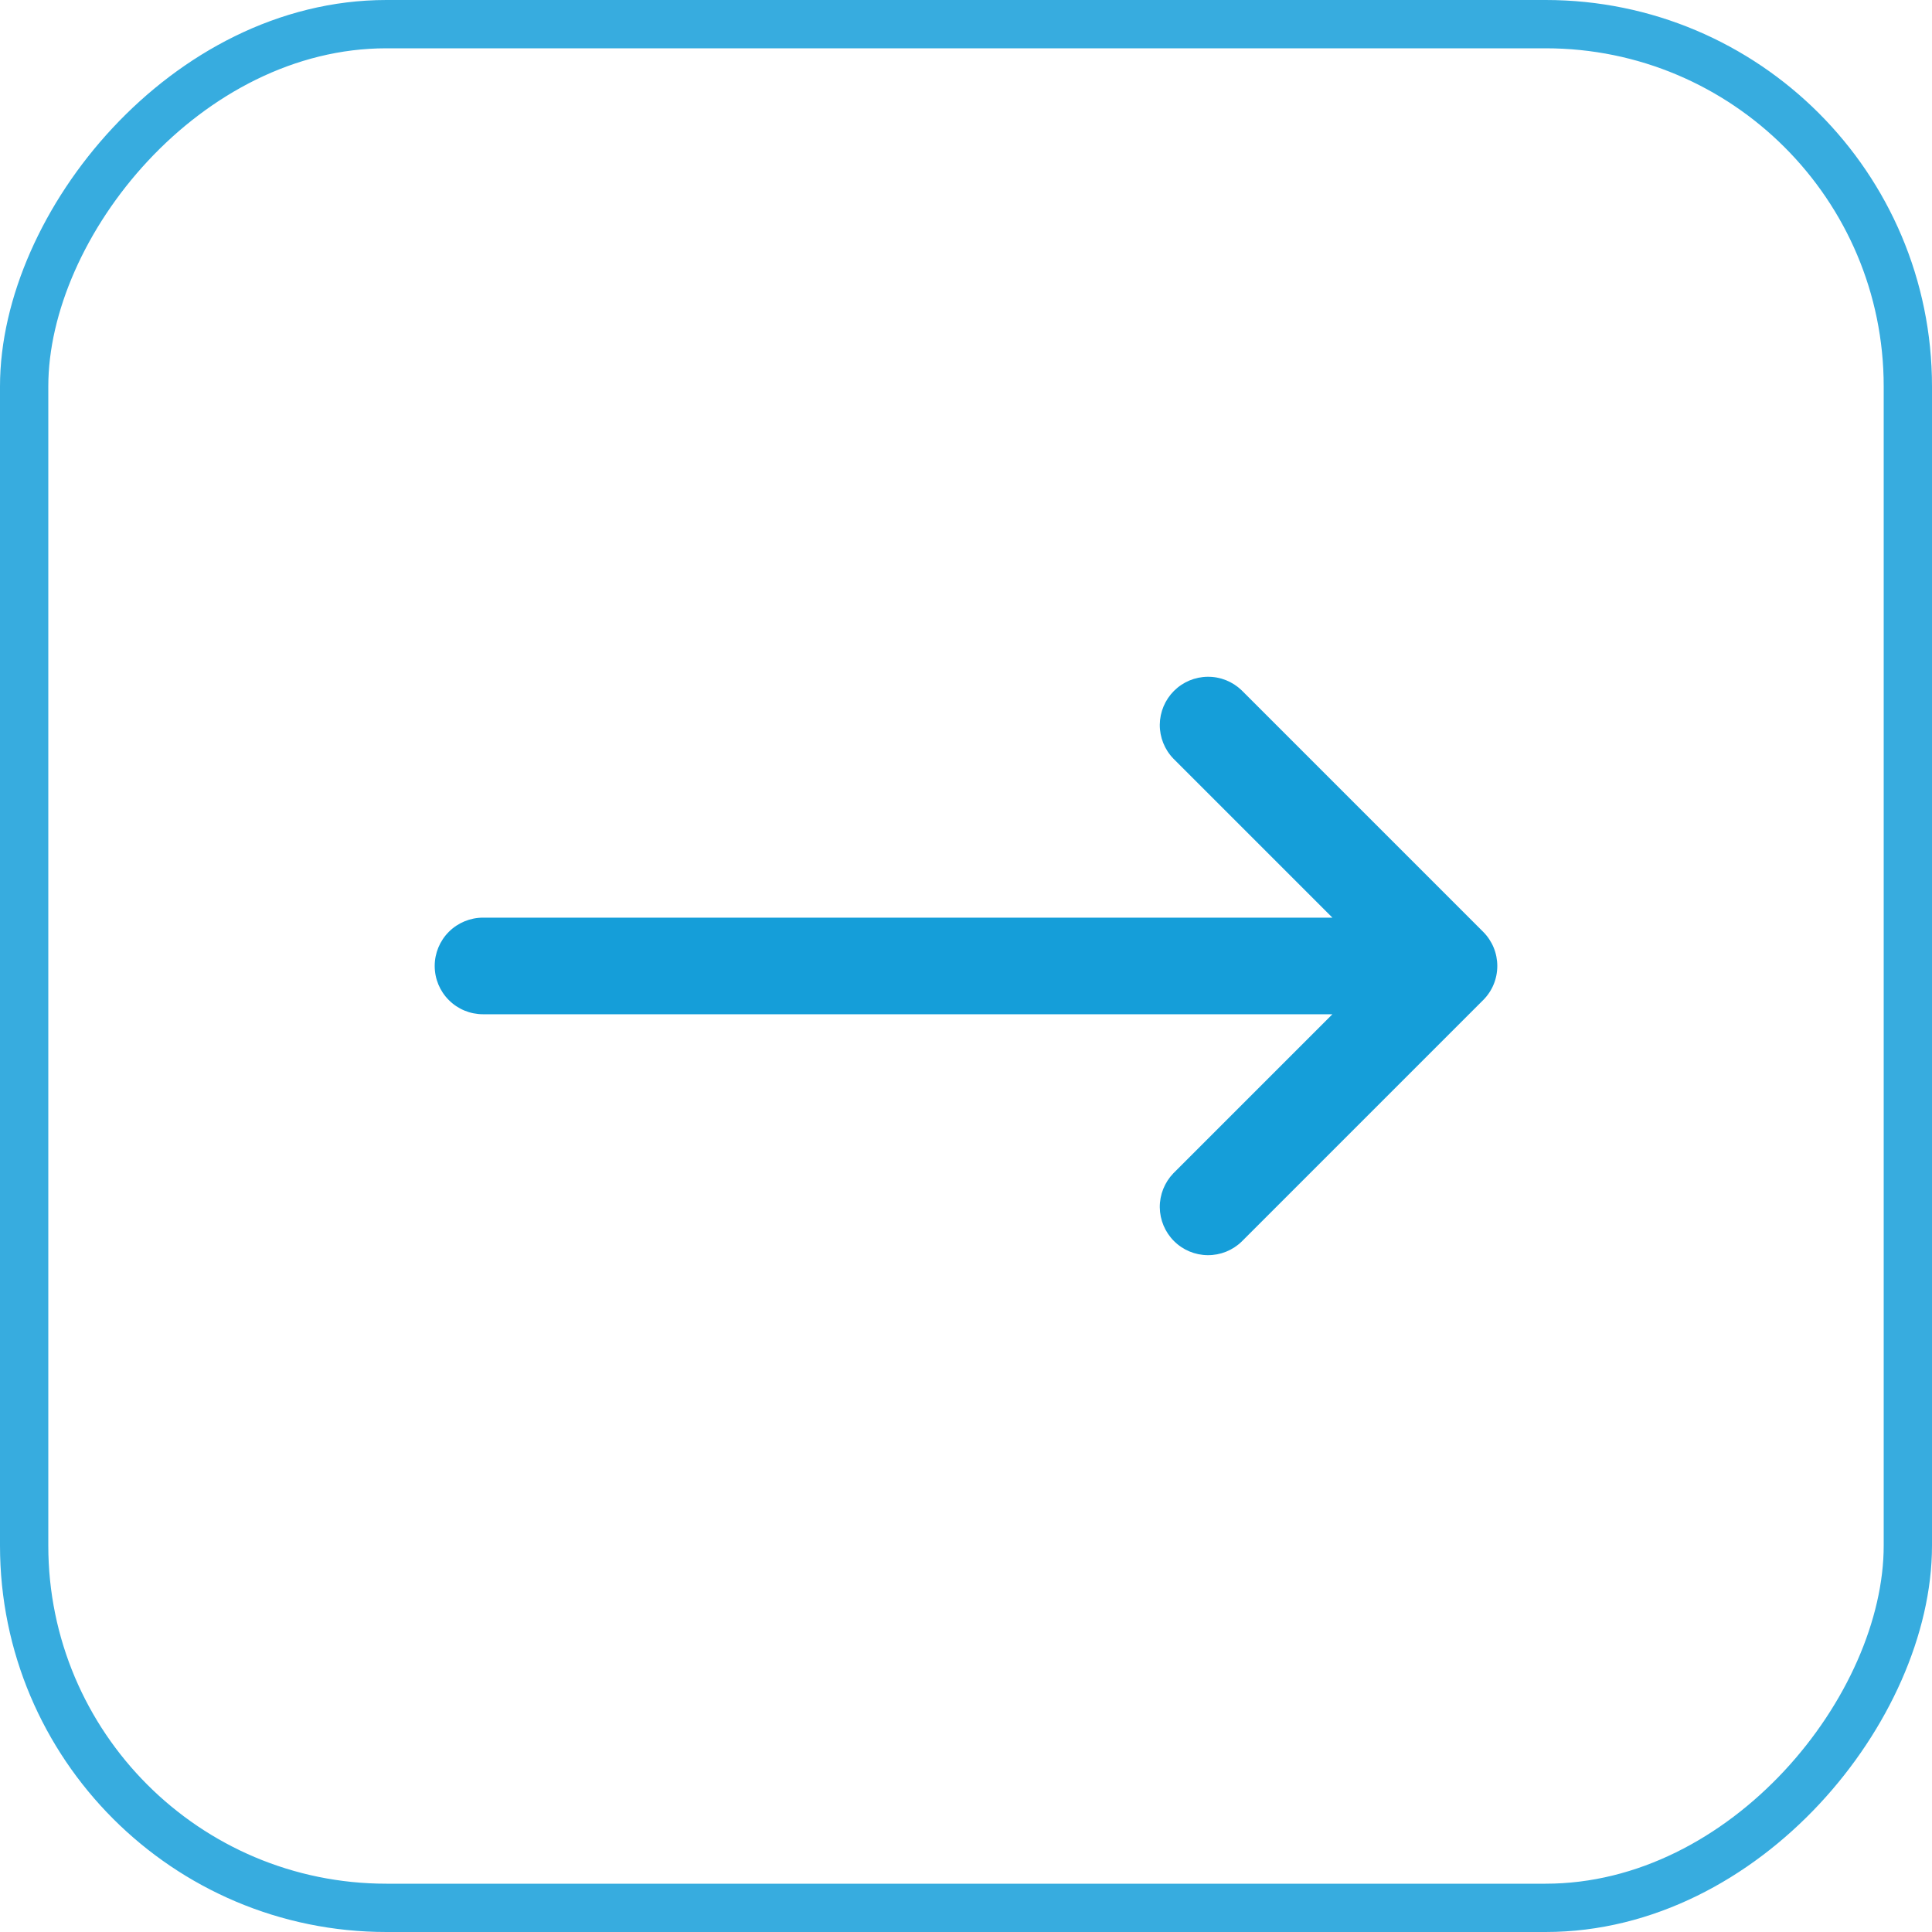
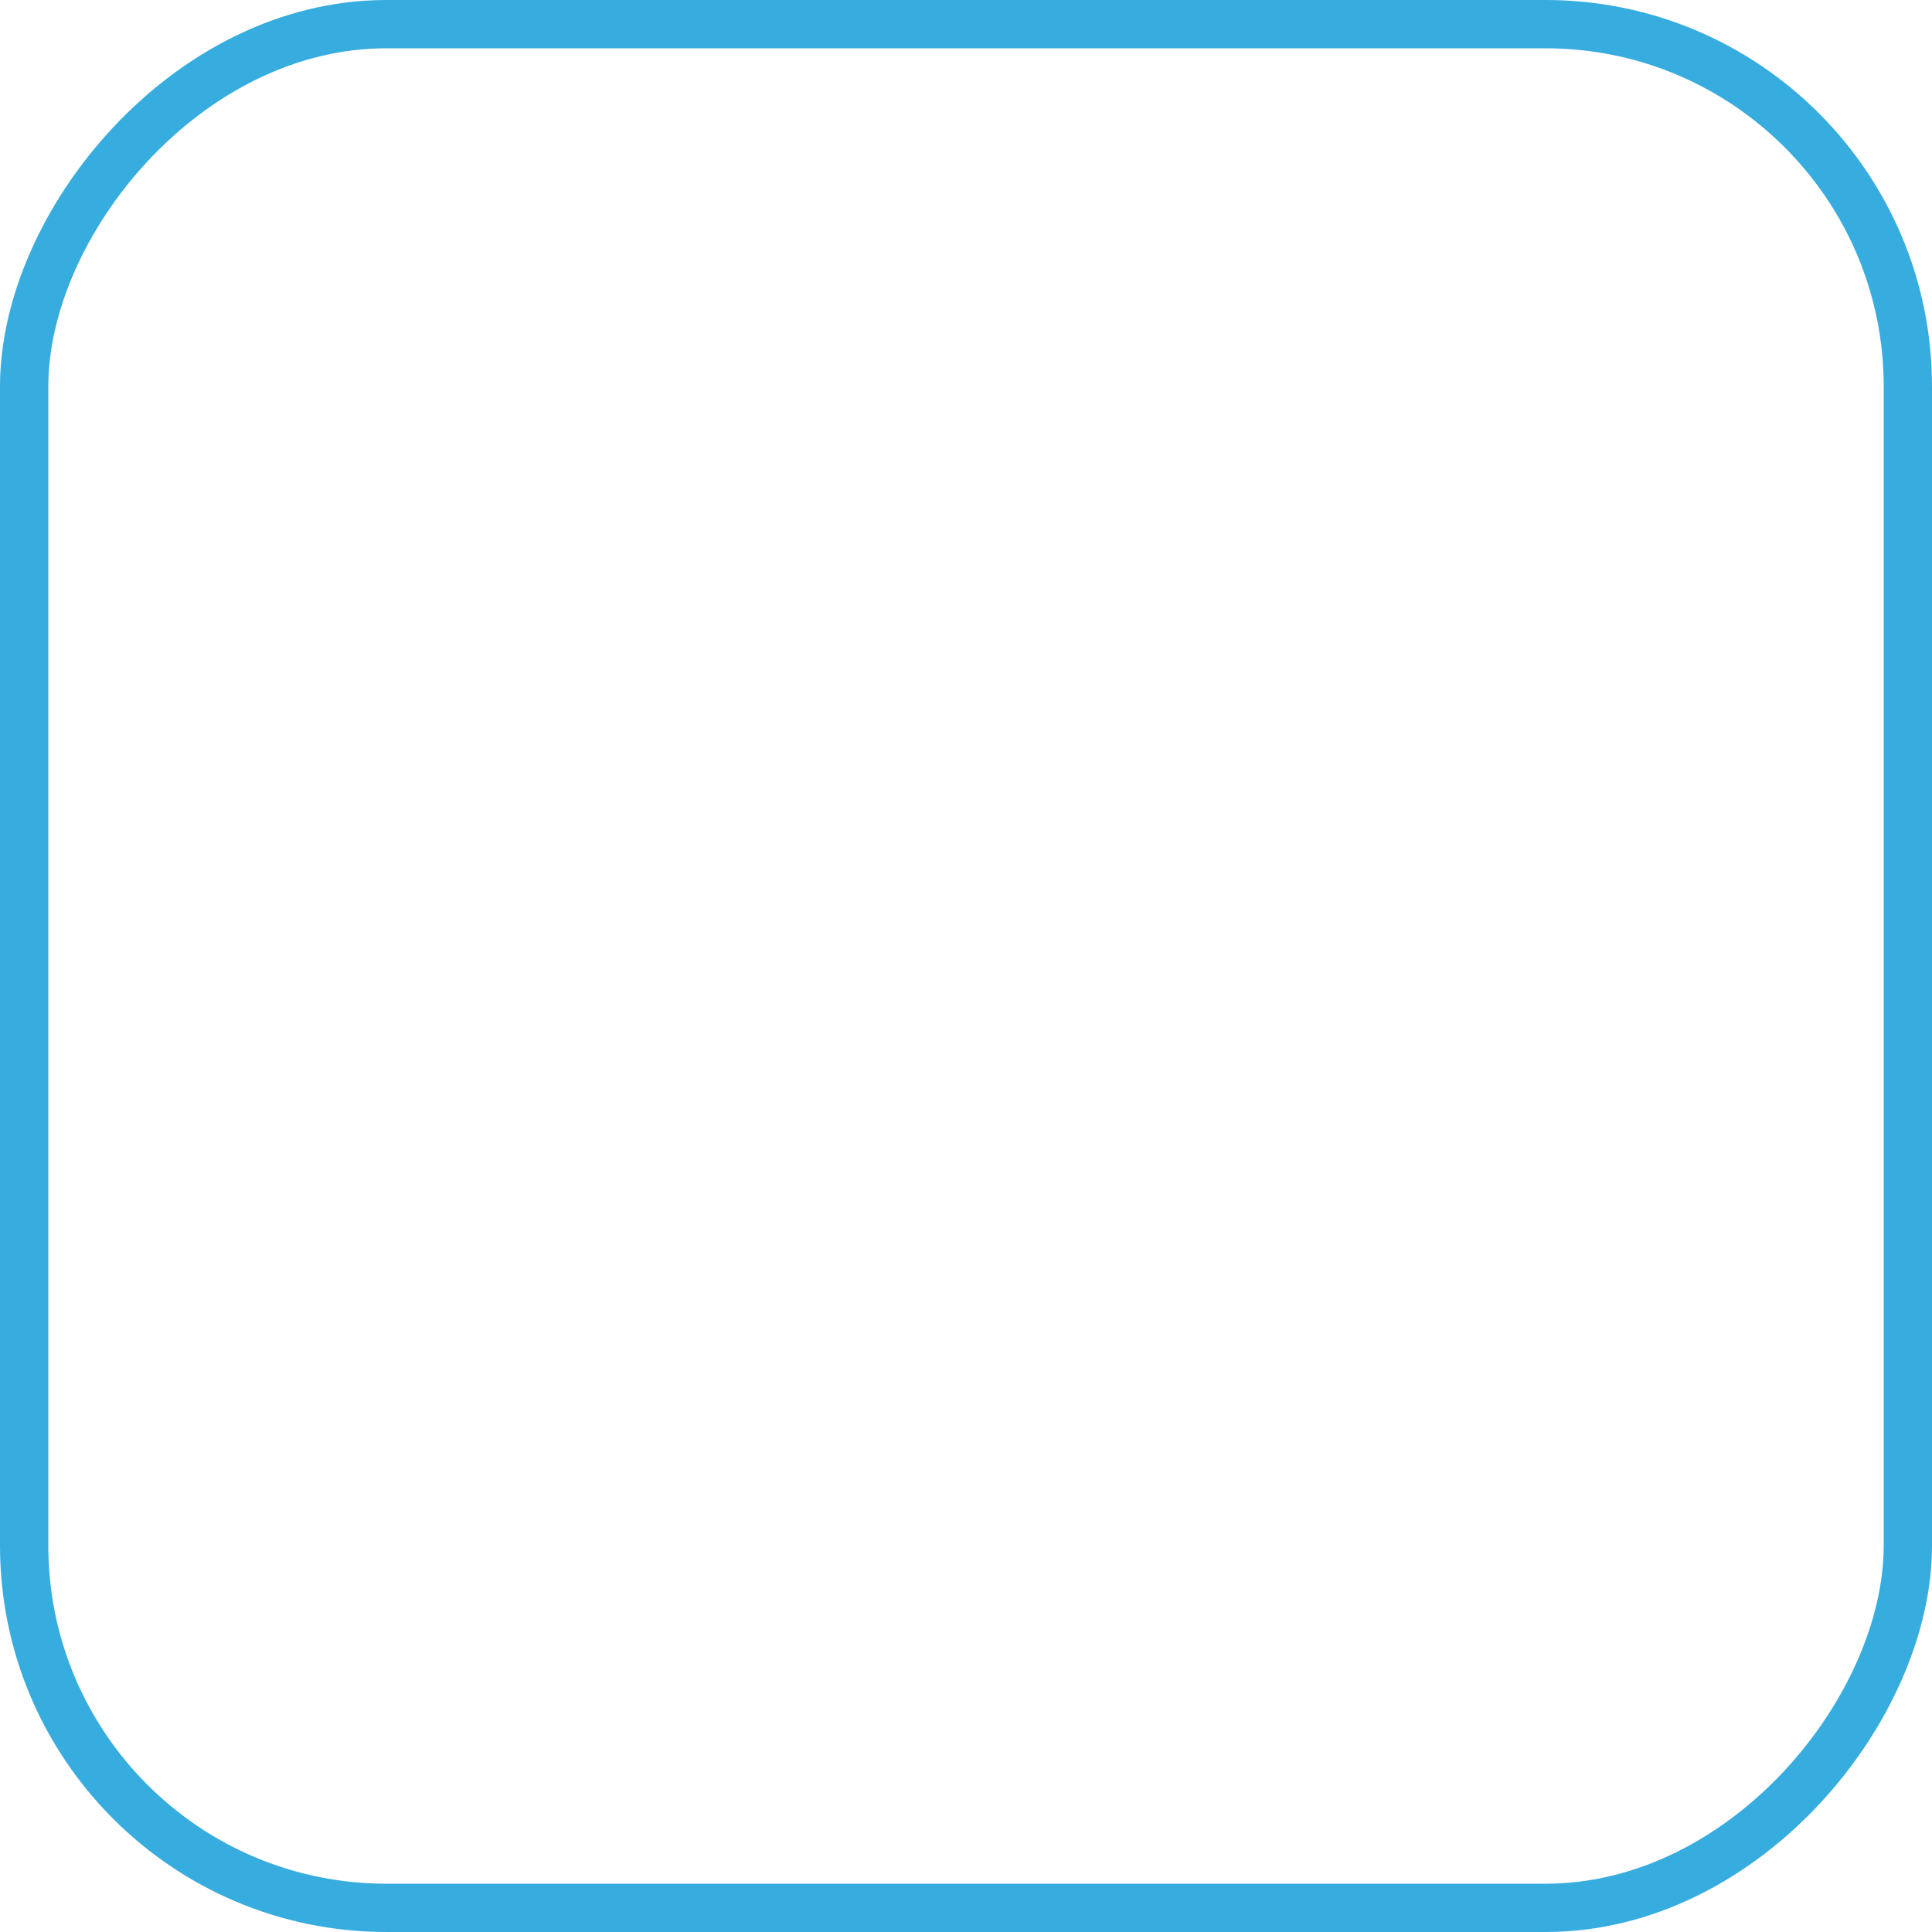
<svg xmlns="http://www.w3.org/2000/svg" width="40" height="40" viewBox="0 0 40 40" fill="none">
  <rect opacity="0.85" x="-0.5" y="0.5" width="39" height="39" rx="7.5" transform="matrix(-1 0 0 1 39 0)" stroke="#159ED9" />
-   <path d="M25.707 25.706C25.518 25.889 25.266 25.989 25.004 25.987C24.741 25.985 24.491 25.88 24.305 25.694C24.12 25.509 24.015 25.258 24.012 24.996C24.01 24.734 24.111 24.481 24.293 24.292L27.586 20.999H10C9.735 20.999 9.48 20.894 9.293 20.706C9.105 20.519 9 20.265 9 19.999C9 19.734 9.105 19.48 9.293 19.292C9.48 19.105 9.735 18.999 10 18.999H27.586L24.293 15.706C24.111 15.518 24.01 15.265 24.012 15.003C24.015 14.741 24.12 14.49 24.305 14.305C24.491 14.119 24.741 14.014 25.004 14.012C25.266 14.009 25.518 14.11 25.707 14.292L30.707 19.292C30.895 19.48 31 19.734 31 19.999C31 20.265 30.895 20.519 30.707 20.706L25.707 25.706Z" fill="#159ED9" />
</svg>